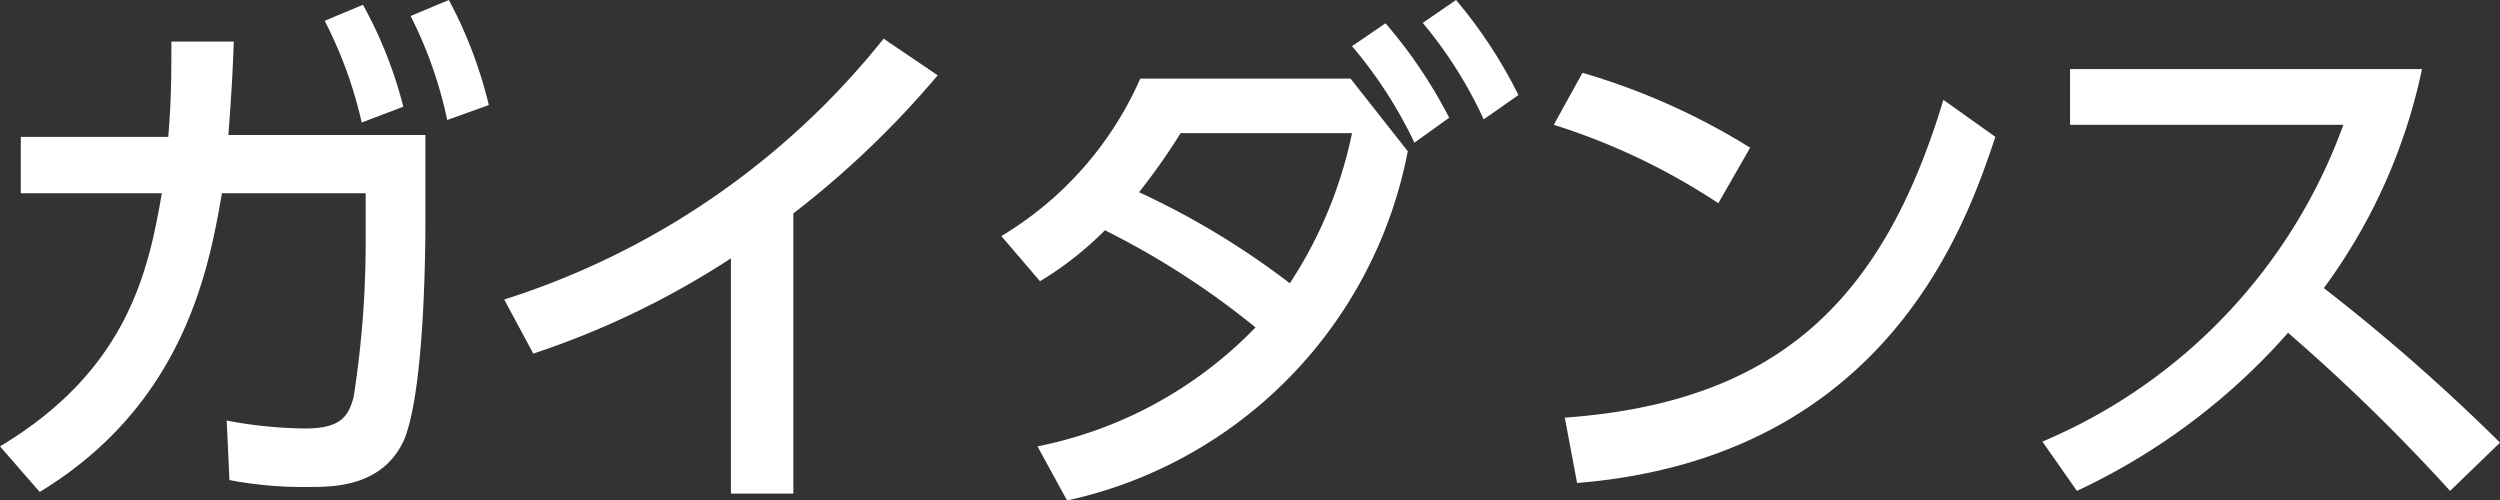
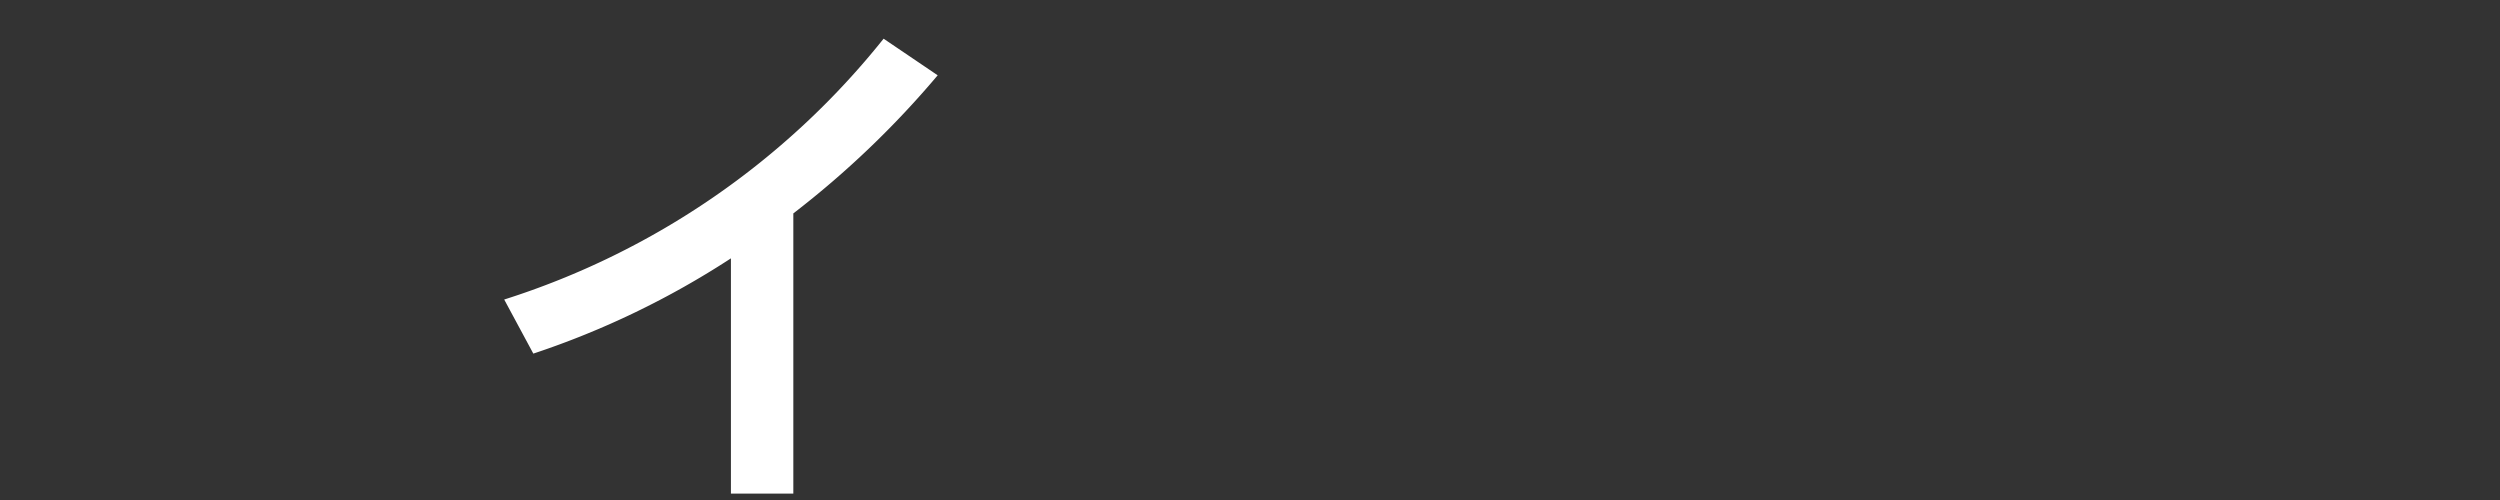
<svg xmlns="http://www.w3.org/2000/svg" viewBox="0 0 120.19 24.06">
  <rect x="0" y="0" width="120.19" height="24.06" fill="#333333" stroke="none" />
  <defs>
    <style>.cls-1{fill:#fff;}</style>
  </defs>
  <title>sec1_01</title>
  <g id="レイヤー_2" data-name="レイヤー 2">
    <g id="技術">
-       <path class="cls-1" d="M0,21.46C6.15,17.78,7.14,13,7.78,9.29H1V6.58H8.09C8.22,5,8.24,4,8.24,2l3,0c-.06,1.64-.11,2.45-.26,4.49h9.47v4.21c0,.72,0,7.86-1,10.39-1,2.32-3.45,2.32-4.52,2.32a19,19,0,0,1-3.9-.33l-.13-2.86a21.4,21.4,0,0,0,3.75.38c1.76,0,2.09-.59,2.35-1.5a48.48,48.48,0,0,0,.58-7.84V9.29H10.67c-.62,3.57-1.79,10.13-8.76,14.36ZM17.45.23a20.68,20.68,0,0,1,1.94,4.9l-2,.76A20.57,20.57,0,0,0,15.61,1ZM21.58,0A21.18,21.18,0,0,1,23.5,5.05l-2,.72a20.1,20.1,0,0,0-1.76-5Z" />
      <path class="cls-1" d="M38.14,23.73h-3V12.42A41,41,0,0,1,25.64,17l-1.4-2.6A38.05,38.05,0,0,0,42.48,1.86l2.6,1.76a44.87,44.87,0,0,1-6.94,6.64Z" />
-       <path class="cls-1" d="M49.88,21.46a20,20,0,0,0,10.48-5.72,39.1,39.1,0,0,0-7.24-4.67A16.09,16.09,0,0,1,50,13.52l-1.86-2.17a16.63,16.63,0,0,0,6.68-7.57H64.93l2.75,3.49A21.29,21.29,0,0,1,51.3,24.06ZM56.76,6.4a30.33,30.33,0,0,1-2,2.84,38.4,38.4,0,0,1,7.25,4.38A20.84,20.84,0,0,0,65,6.4Zm9.85-5.28a23,23,0,0,1,3.06,4.54L68,6.86a21.19,21.19,0,0,0-3-4.64ZM70,0a22.77,22.77,0,0,1,3,4.57L71.33,5.74A20.62,20.62,0,0,0,68.4,1.1Z" />
-       <path class="cls-1" d="M82.61,9.77A31.36,31.36,0,0,0,74.7,6l1.38-2.5a32.5,32.5,0,0,1,8.06,3.6ZM75.23,20.08c10.13-.74,15.26-5.51,18.2-15.28l2.5,1.78C94.55,10.69,90.77,22,75.82,23.22Z" />
-       <path class="cls-1" d="M116.44,3.32a27.1,27.1,0,0,1-4.72,10.53,93.23,93.23,0,0,1,8.47,7.43l-2.4,2.32A90.32,90.32,0,0,0,110,16a31.05,31.05,0,0,1-10.15,7.6l-1.66-2.37A26.21,26.21,0,0,0,112.66,6H99.52V3.32Z" />
    </g>
  </g>
</svg>